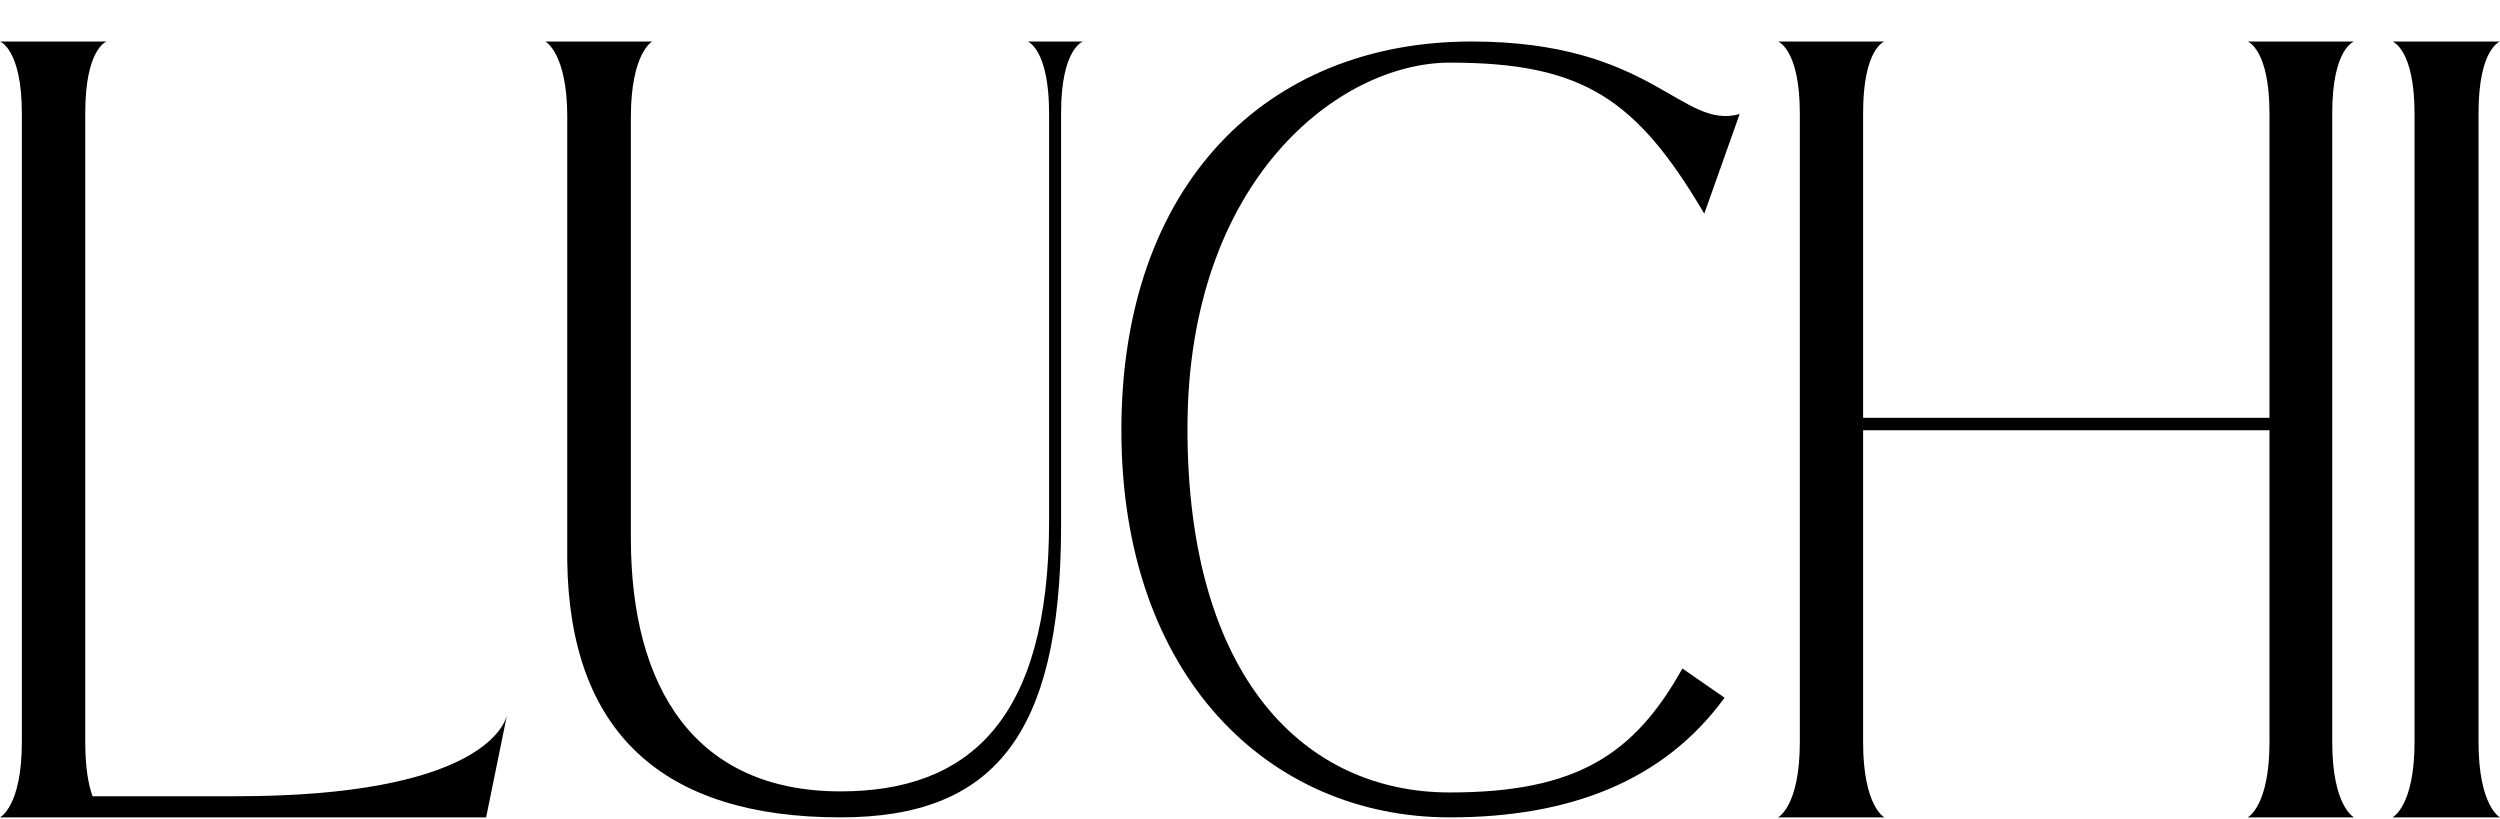
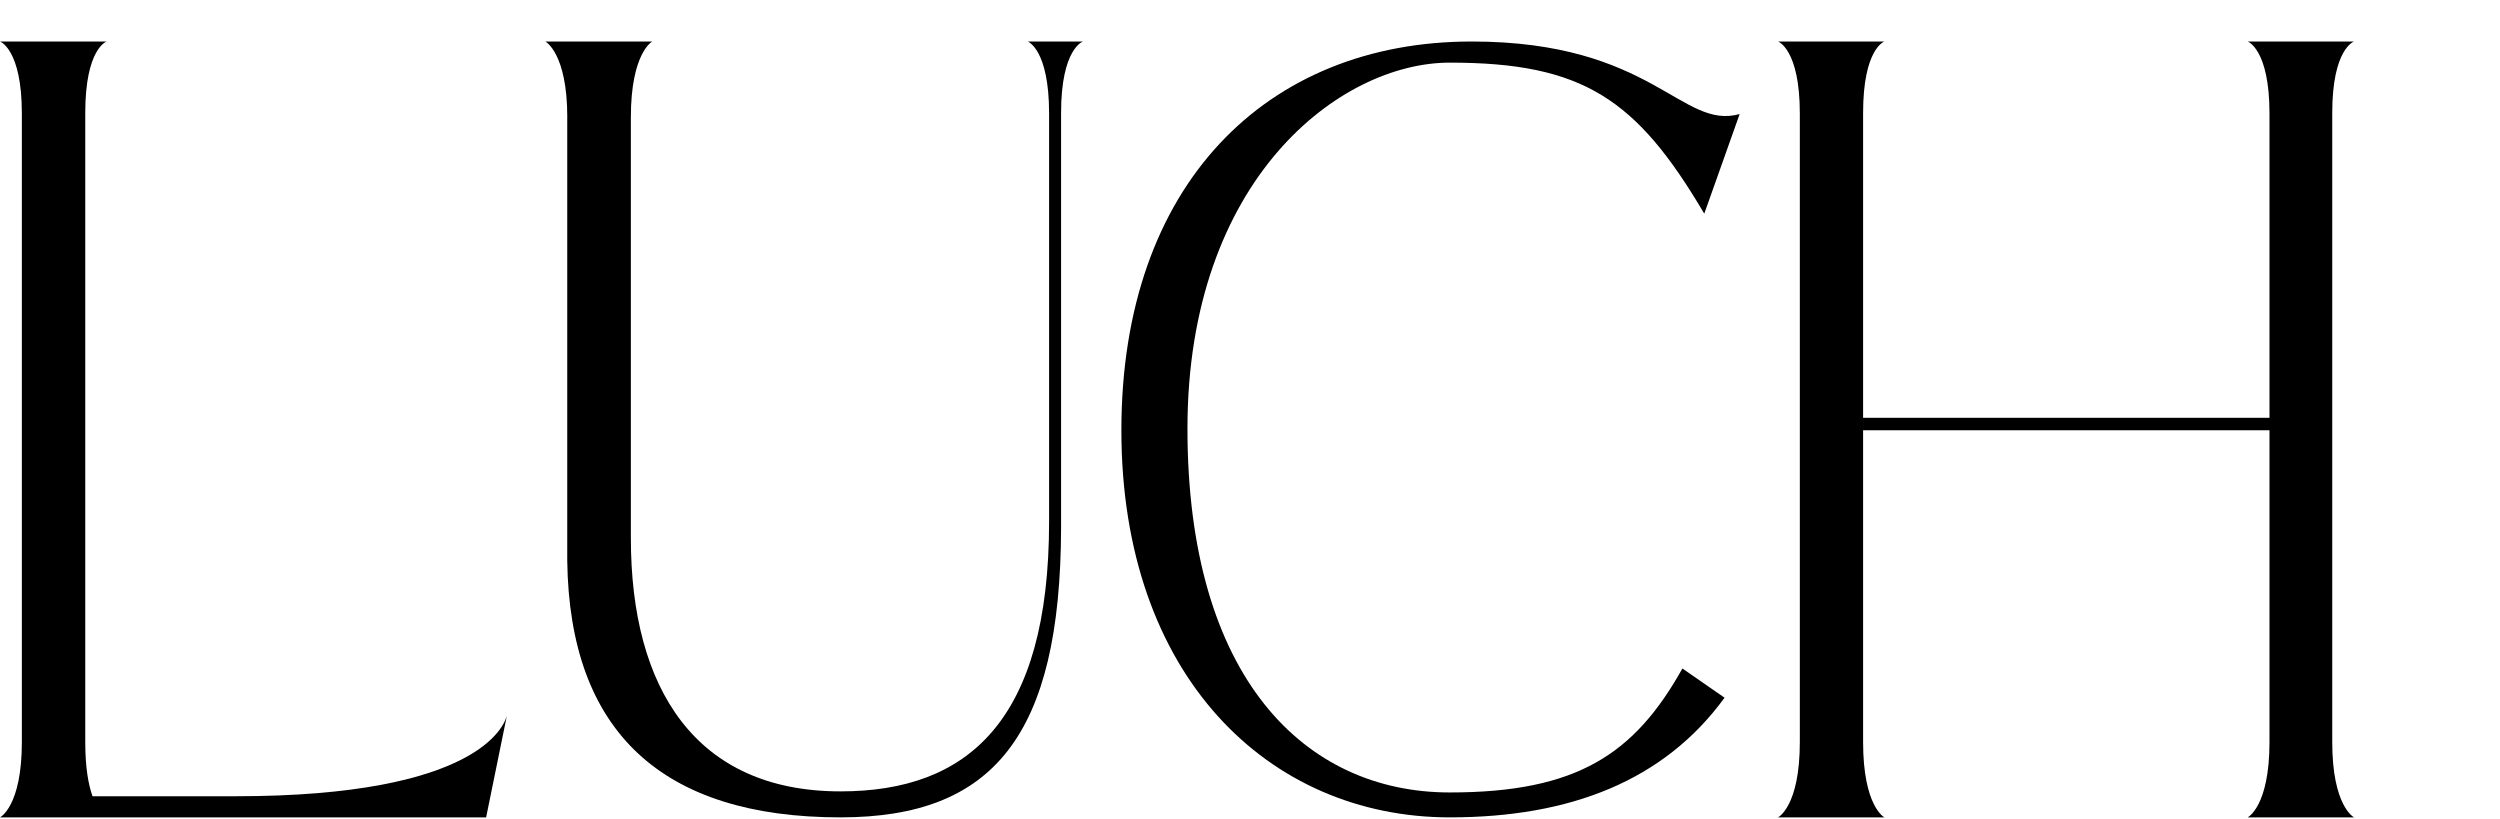
<svg xmlns="http://www.w3.org/2000/svg" width="58" height="19" viewBox="0 0 58 19" fill="none">
  <path d="M0 18.963C0 18.963 0.507 18.712 0.507 17.217V2.633C0.507 1.139 0 0.963 0 0.963H2.473C2.473 0.963 1.978 1.126 1.978 2.621V17.217C1.978 17.807 2.051 18.209 2.147 18.473H5.464C11.109 18.473 11.7 16.827 11.76 16.601L11.278 18.963H0V18.963Z" fill="black" />
  <path d="M13.161 2.72C13.161 1.227 12.652 0.963 12.652 0.963H15.132C15.132 0.963 14.636 1.227 14.636 2.72C14.636 2.72 14.636 2.105 14.636 12.486C14.636 15.976 16.137 18.36 19.5 18.36C22.452 18.36 24.339 16.729 24.339 12.097V2.632C24.339 1.139 23.843 0.963 23.843 0.963H25.125C25.125 0.963 24.617 1.126 24.617 2.62V12.247C24.605 17.067 23.044 18.963 19.5 18.963C15.374 18.963 13.209 16.992 13.16 13.001V2.72H13.161Z" fill="black" />
  <path d="M33.635 18.963C29.433 18.963 26.016 15.684 26.016 9.982C26.016 4.279 29.384 0.963 34.142 0.963C38.343 0.963 39.008 3.023 40.36 2.646L39.539 4.957C37.969 2.294 36.725 1.453 33.635 1.453C31.087 1.453 27.549 4.153 27.549 9.944C27.549 15.735 30.278 18.385 33.635 18.385C36.593 18.385 37.921 17.493 39.032 15.509L40.01 16.187C38.609 18.109 36.436 18.963 33.635 18.963Z" fill="black" />
  <path d="M43.224 17.217C43.224 18.712 43.718 18.963 43.718 18.963H41.25C41.25 18.963 41.756 18.712 41.756 17.217V2.633C41.756 1.139 41.25 0.963 41.25 0.963H43.718C43.718 0.963 43.224 1.126 43.224 2.621V9.693H52.652V2.633C52.652 1.139 52.146 0.963 52.146 0.963H54.614C54.614 0.963 54.108 1.126 54.108 2.621V17.217C54.108 18.712 54.614 18.963 54.614 18.963H52.146C52.146 18.963 52.652 18.712 52.652 17.217V9.982H43.224V17.217Z" fill="black" />
-   <path d="M56.017 17.217V2.633C56.017 1.139 55.506 0.963 55.506 0.963H58.001C58.001 0.963 57.502 1.126 57.502 2.621V17.217C57.502 18.712 58.001 18.963 58.001 18.963H55.506C55.506 18.963 56.017 18.712 56.017 17.217Z" fill="black" />
</svg>